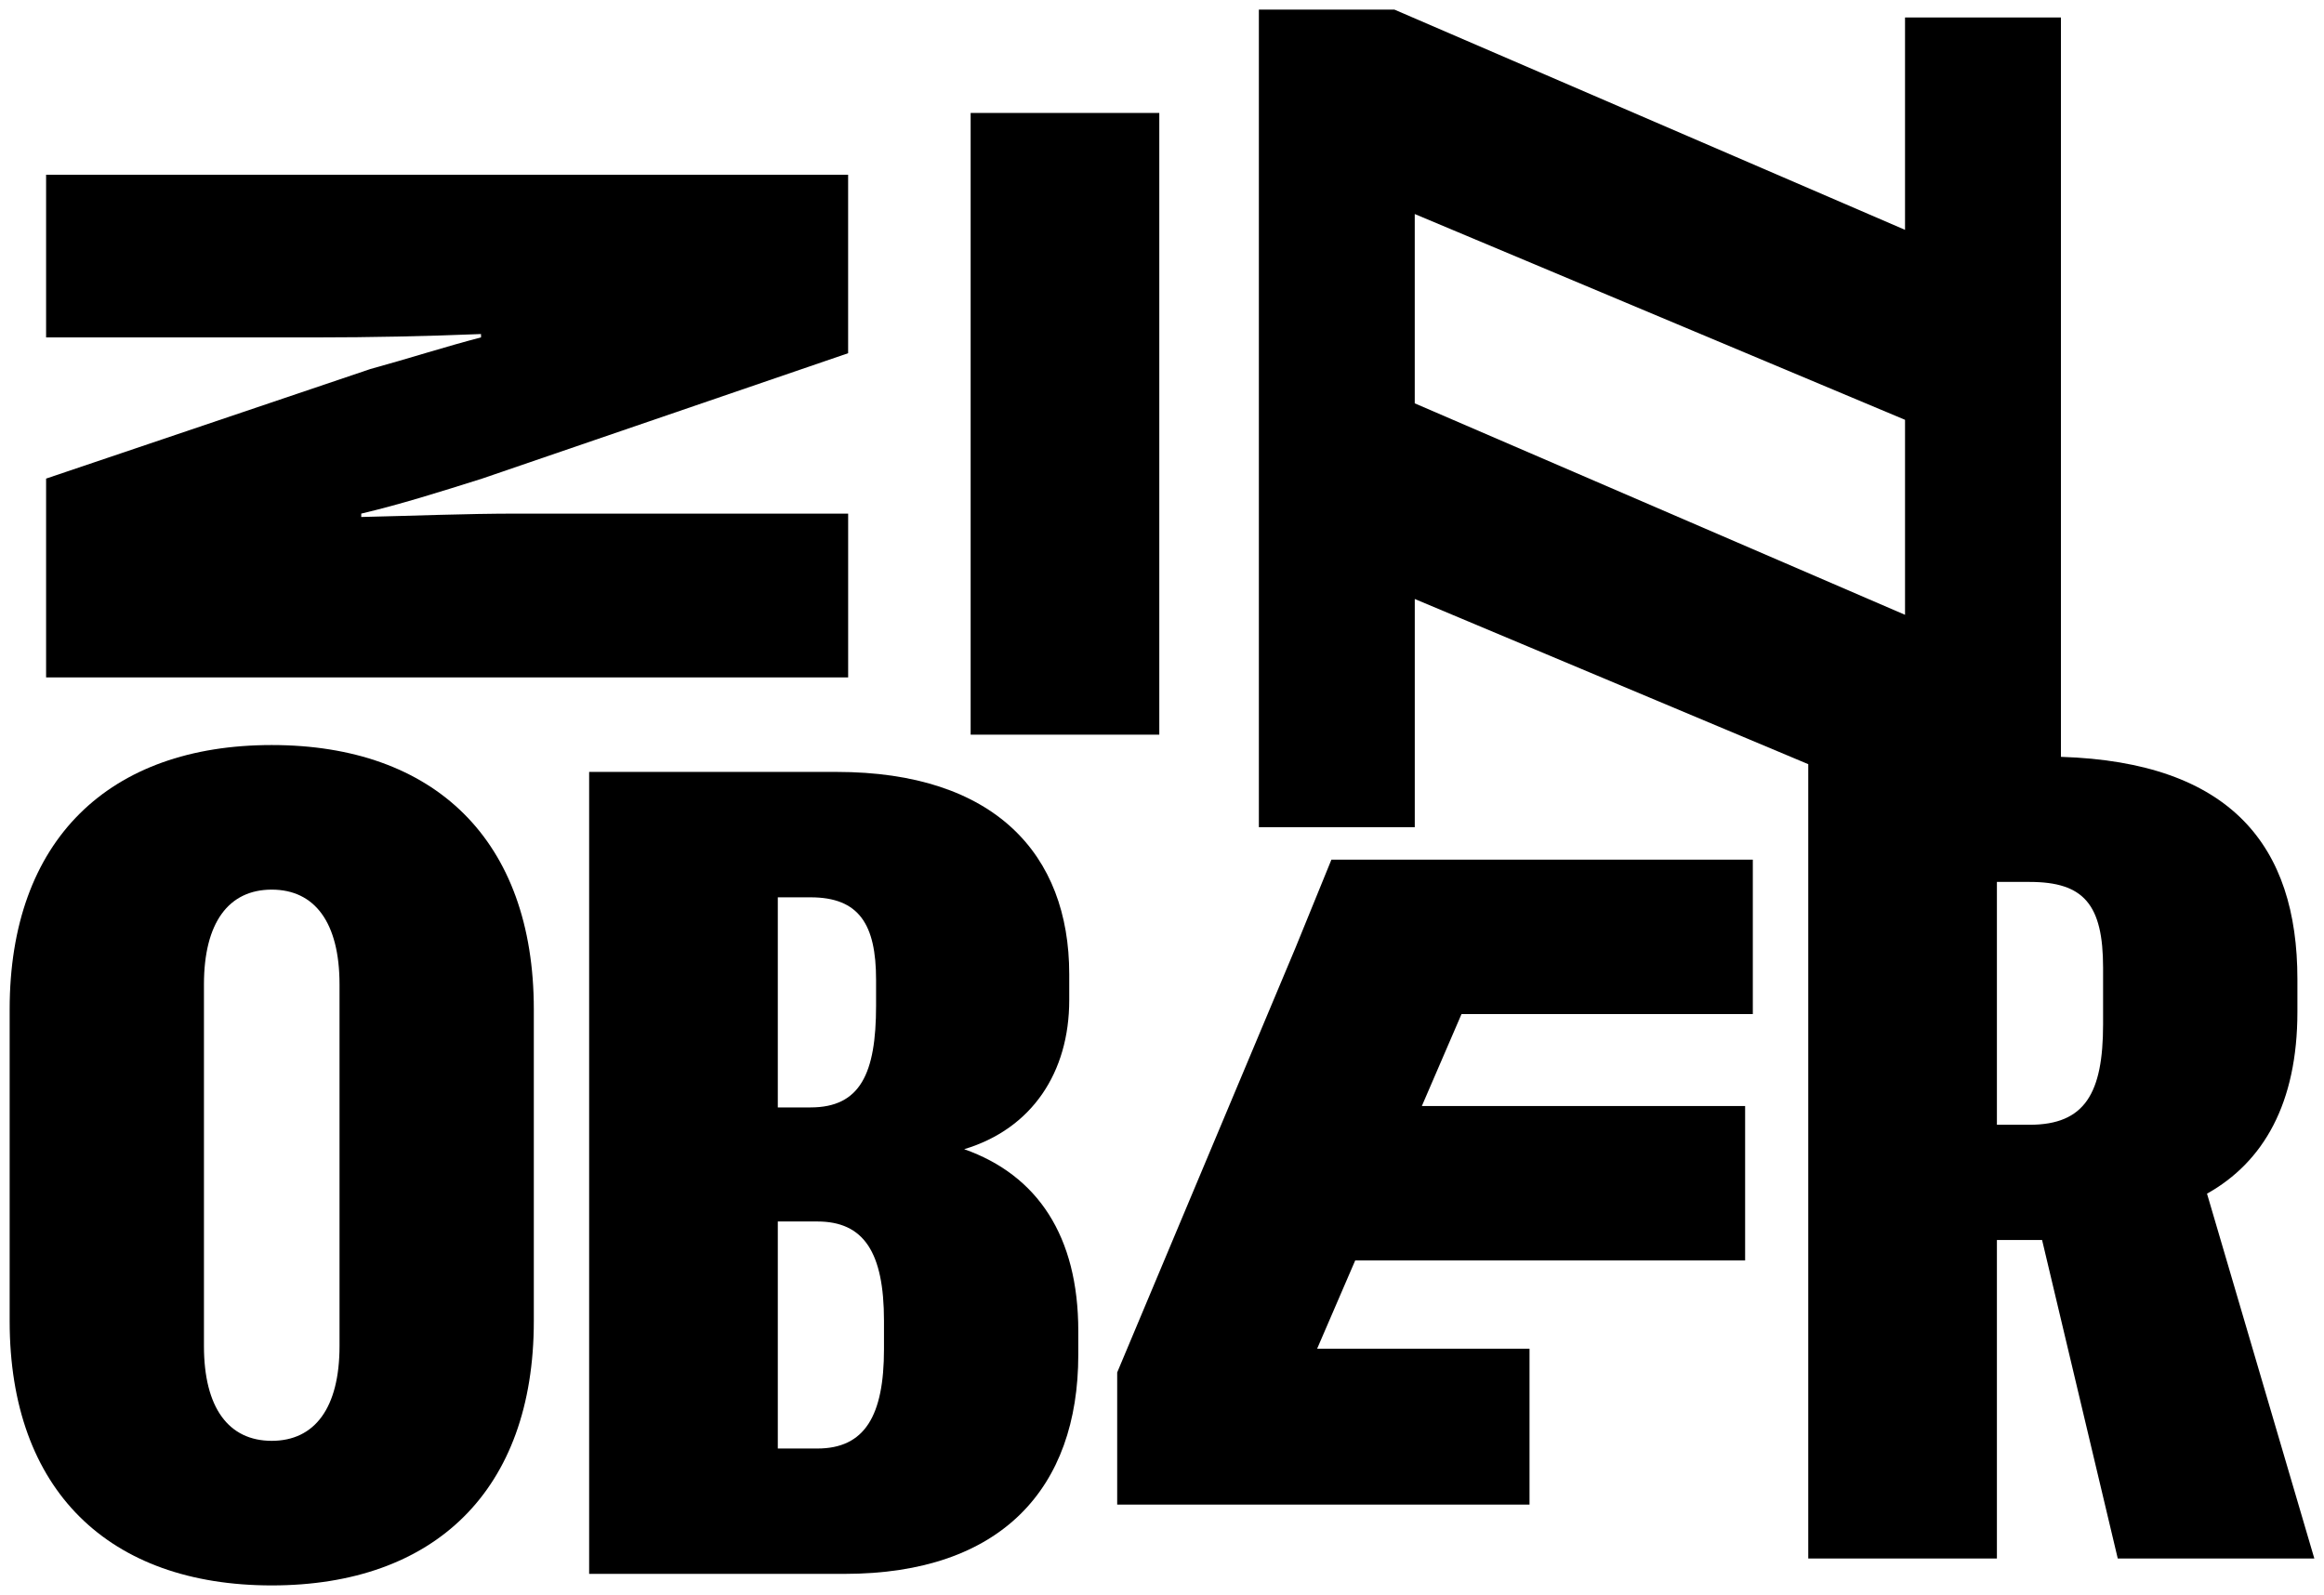
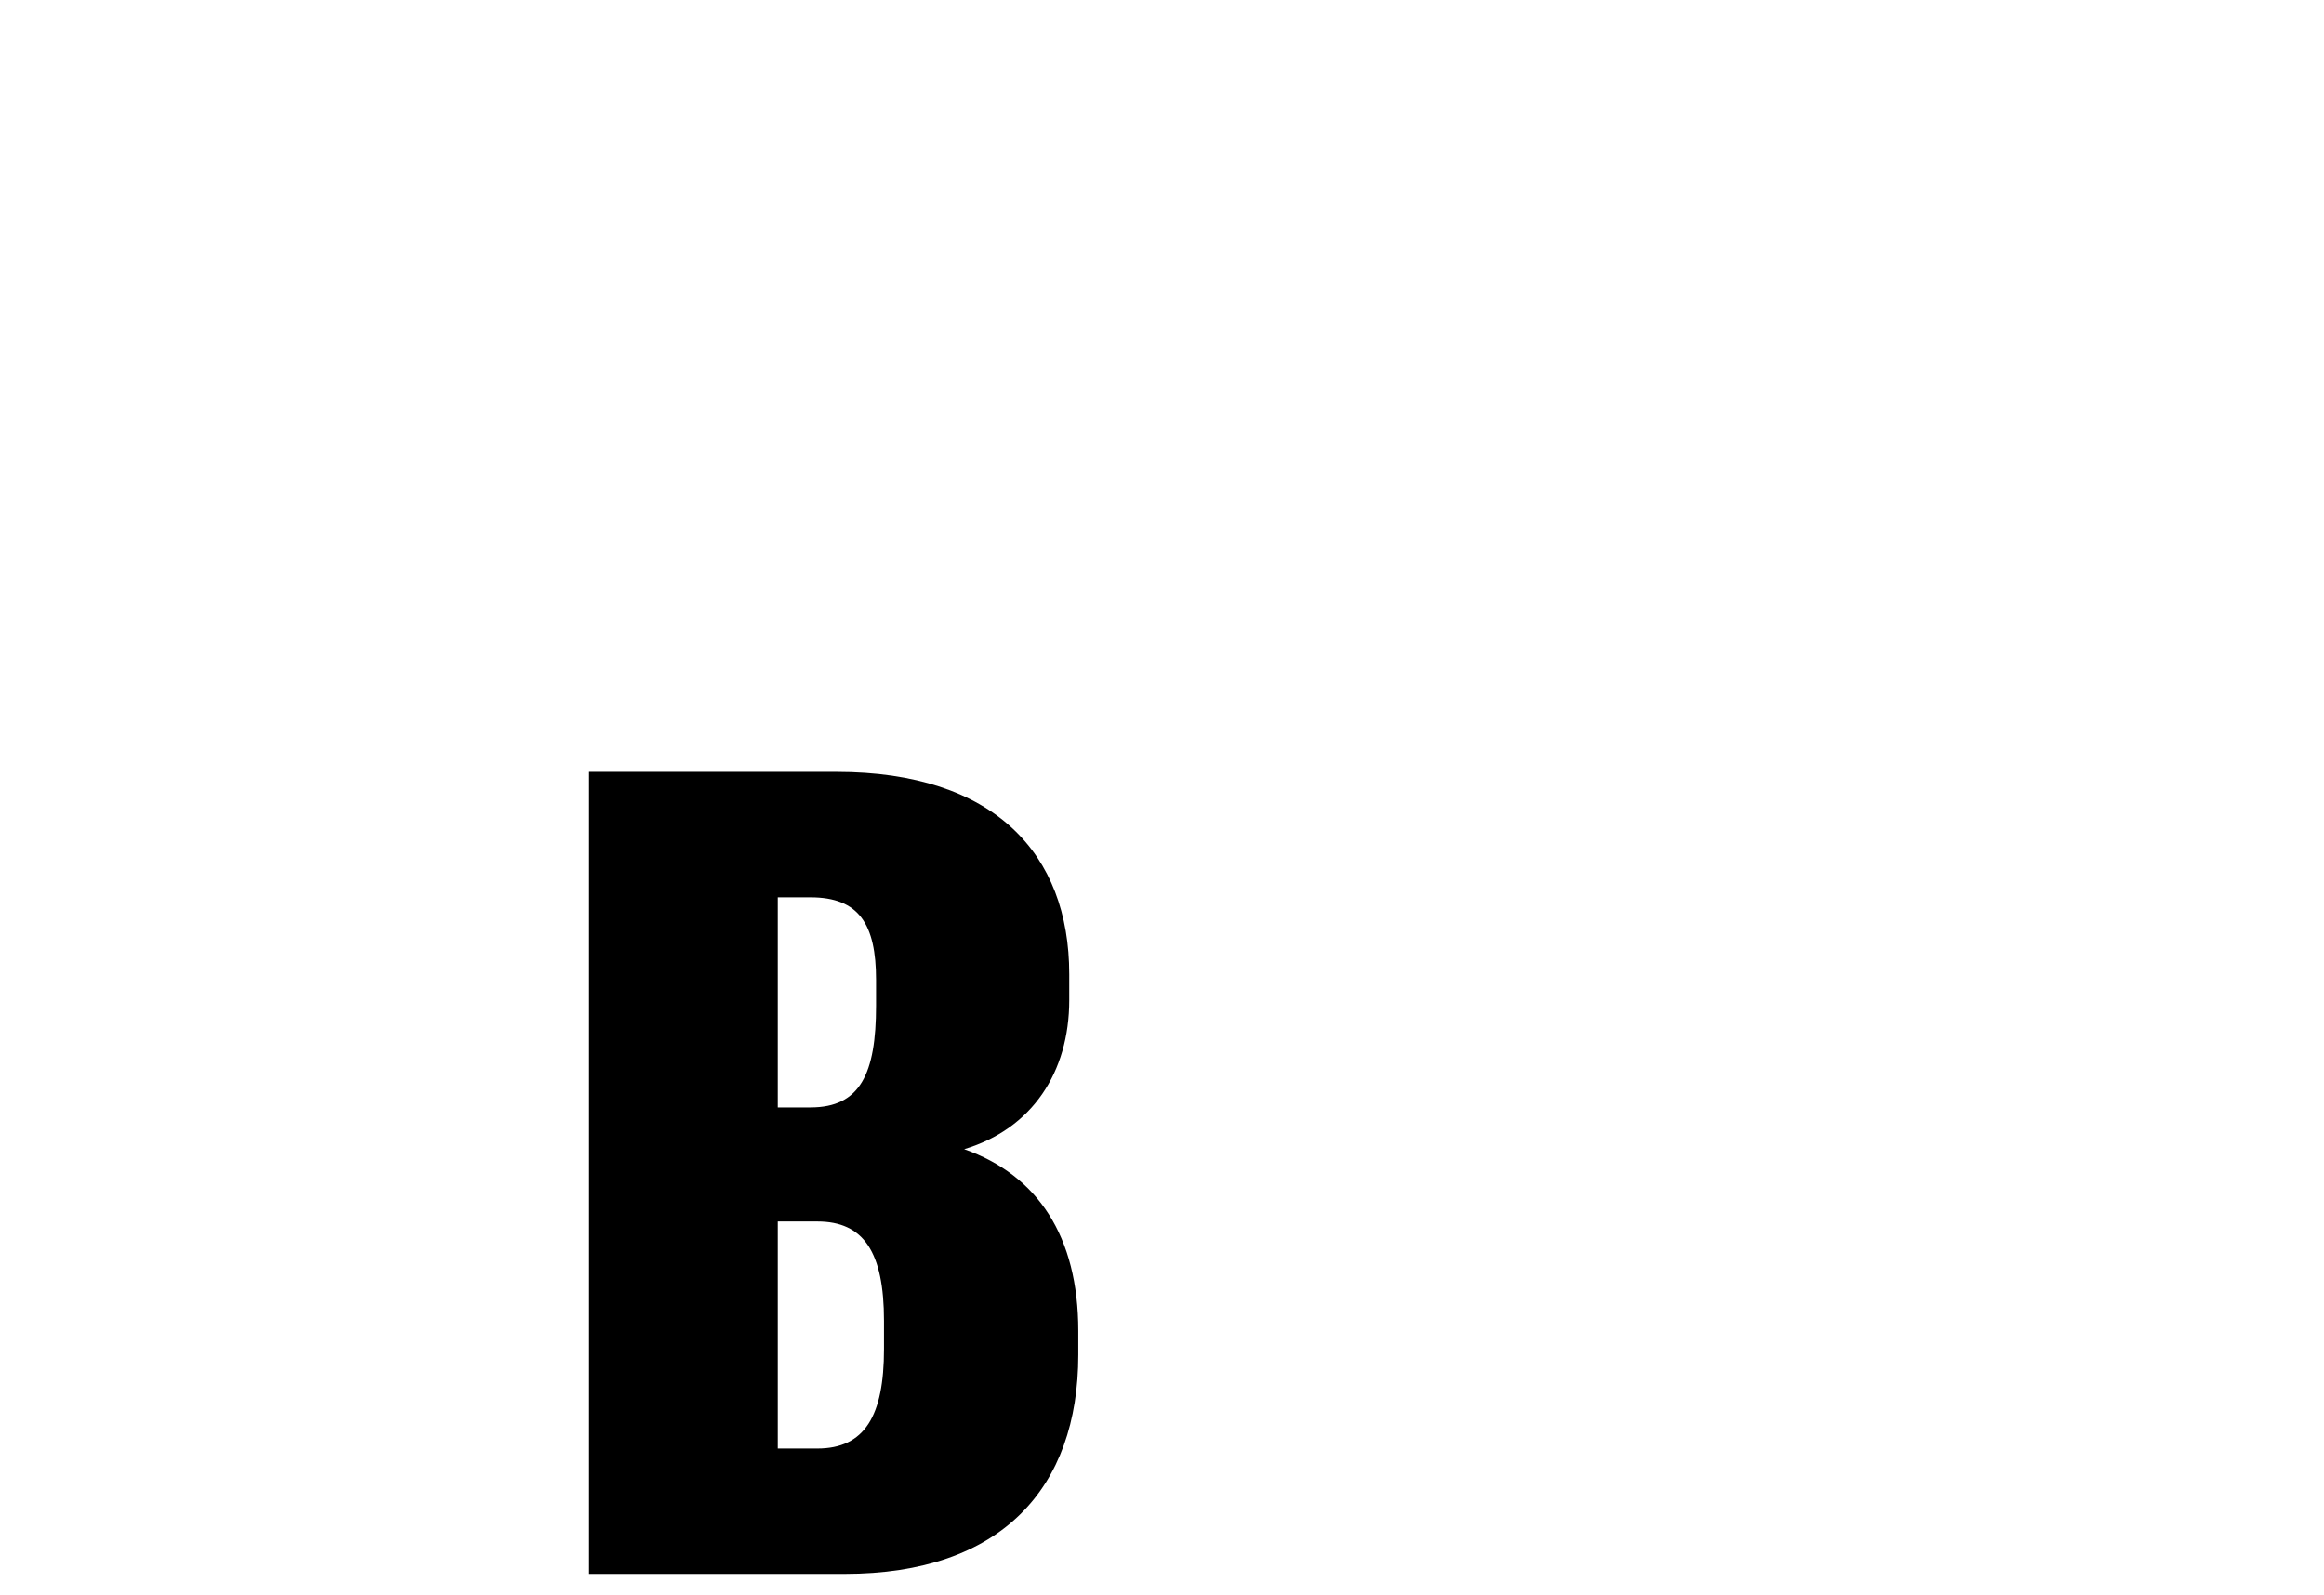
<svg xmlns="http://www.w3.org/2000/svg" id="Ebene_1" data-name="Ebene 1" width="963" height="661" viewBox="0 0 963 661">
-   <polygon points="536.75 392.93 462.93 568.77 462.93 623.54 633.79 623.54 633.79 558.94 545.78 558.94 561.56 522.36 723.13 522.36 723.13 458.37 589.17 458.37 605.61 420.26 726.32 420.26 726.32 356.26 551.7 356.26 536.75 392.93" style="stroke-width: 0px;" />
-   <rect x="402.21" y="46.81" width="78.17" height="257.65" style="stroke-width: 0px;" />
-   <path d="M351.45,212.85h-136.69c-22.47,0-44,.94-65.07,1.4v-1.4c15.92-3.74,32.3-8.89,50.09-14.51l151.66-51.96v-73.96H19.1v67.41h111.88c22.47,0,45.41-.47,68.34-1.4v1.4c-14.51,3.74-30.43,8.89-45.87,13.11L19.1,198.34v82.39h332.35v-67.87Z" style="stroke-width: 0px;" />
-   <path d="M112.6,308.76c-67.41,0-108.6,39.32-108.6,109.54v129.2c0,70.21,41.19,109.53,108.6,109.53s108.6-39.32,108.6-109.53v-129.2c0-70.22-41.19-109.54-108.6-109.54ZM140.69,557.79c0,25.75-10.3,39.32-28.09,39.32s-28.09-13.57-28.09-39.32v-149.79c0-25.75,10.3-39.32,28.09-39.32s28.09,13.58,28.09,39.32v149.79Z" style="stroke-width: 0px;" />
  <path d="M399.53,476.25c28.09-8.43,43.53-31.83,43.53-61.79v-10.77c0-49.62-30.89-83.79-96.43-83.79h-102.51v332.35h105.79c65.07,0,96.9-35.58,96.9-90.81v-9.83c0-39.32-16.85-64.6-47.28-75.36ZM322.3,371.87h13.57c20.13,0,27.15,11.23,27.15,34.17v10.77c0,28.09-6.55,42.13-27.15,42.13h-13.57v-87.07ZM366.3,559.11c0,27.62-7.96,41.19-27.62,41.19h-16.38v-94.09h16.38c19.19,0,27.62,12.64,27.62,41.19v11.7Z" style="stroke-width: 0px;" />
-   <path d="M914.53,494.68c23.41-13.11,37.45-37.45,37.45-75.36v-13.57c0-55.23-27.59-89.87-97.99-92.1V7.25h-64.6v88L577.81,3.98h-56.17v338.82h64.6v-94.56l163.05,68.45v329.19h78.17v-132h18.72l31.36,132h81.45l-44.47-151.2ZM789.39,173.98v80.81l-203.16-87.64v-78.45l203.16,85.28ZM871.46,424.47c0,28.55-7.49,41.66-30.43,41.66h-13.57v-100.64h13.57c22.47,0,30.43,9.36,30.43,35.58v23.41Z" style="stroke-width: 0px;" />
</svg>